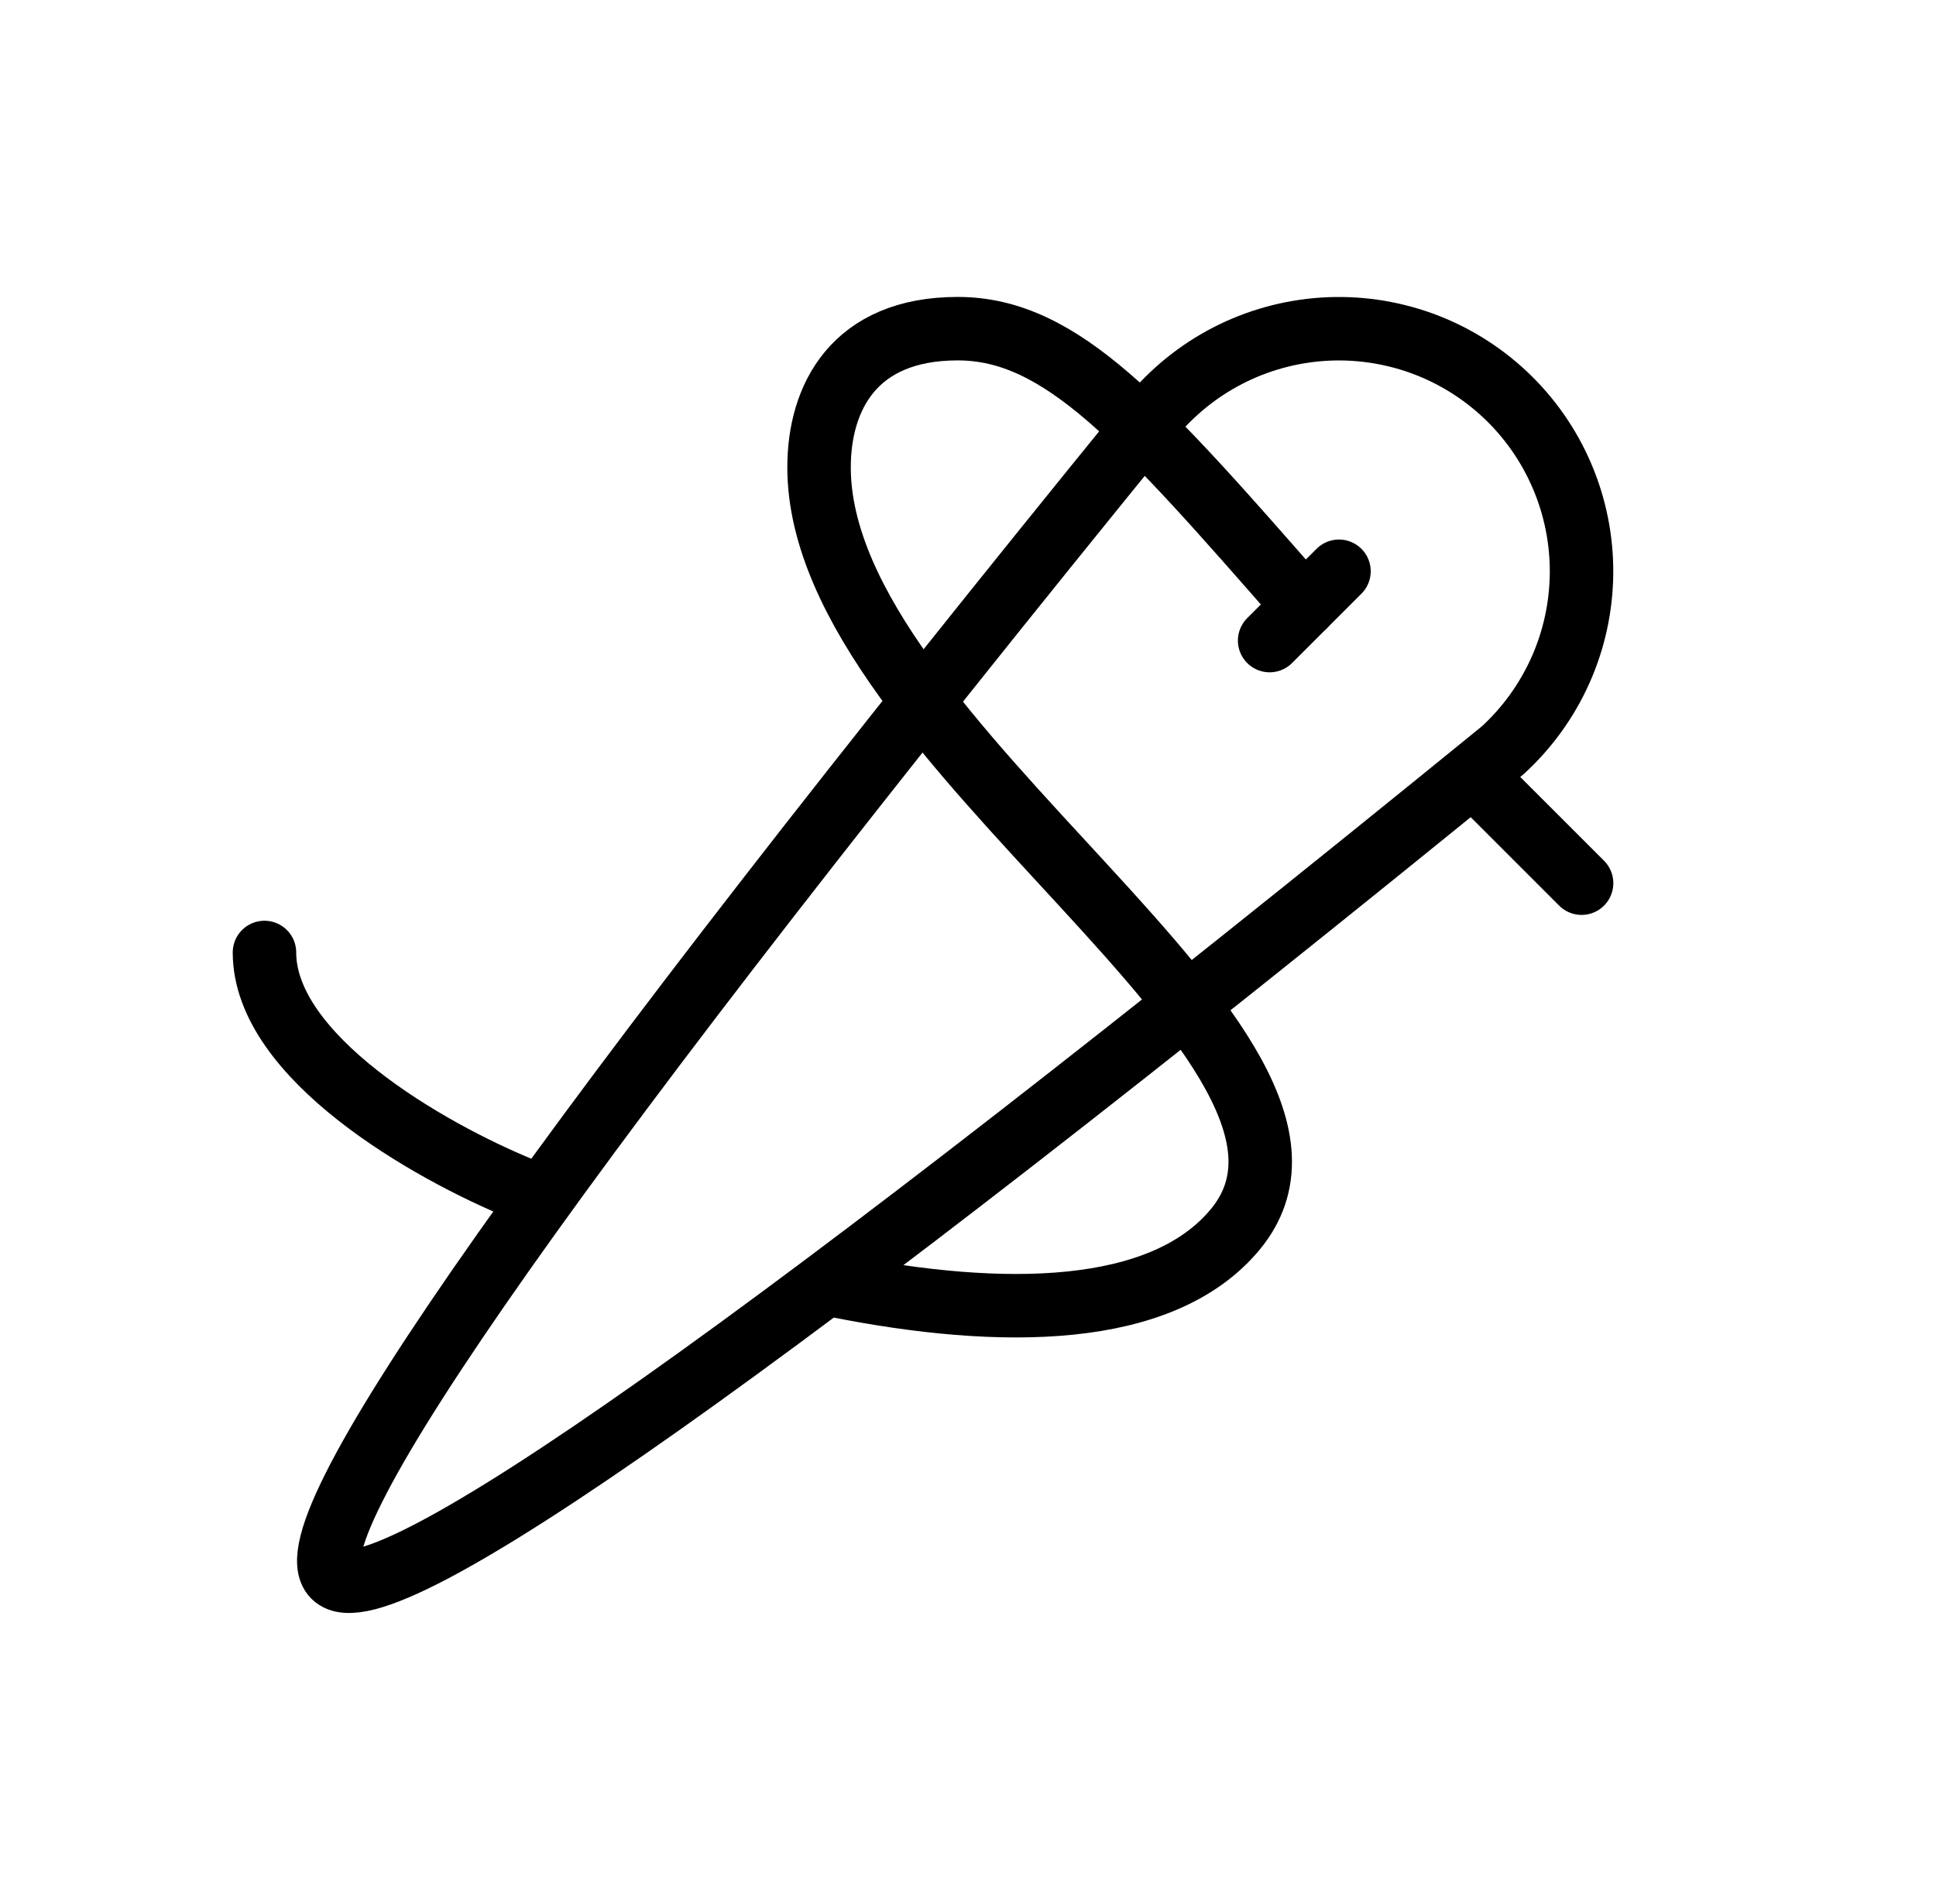
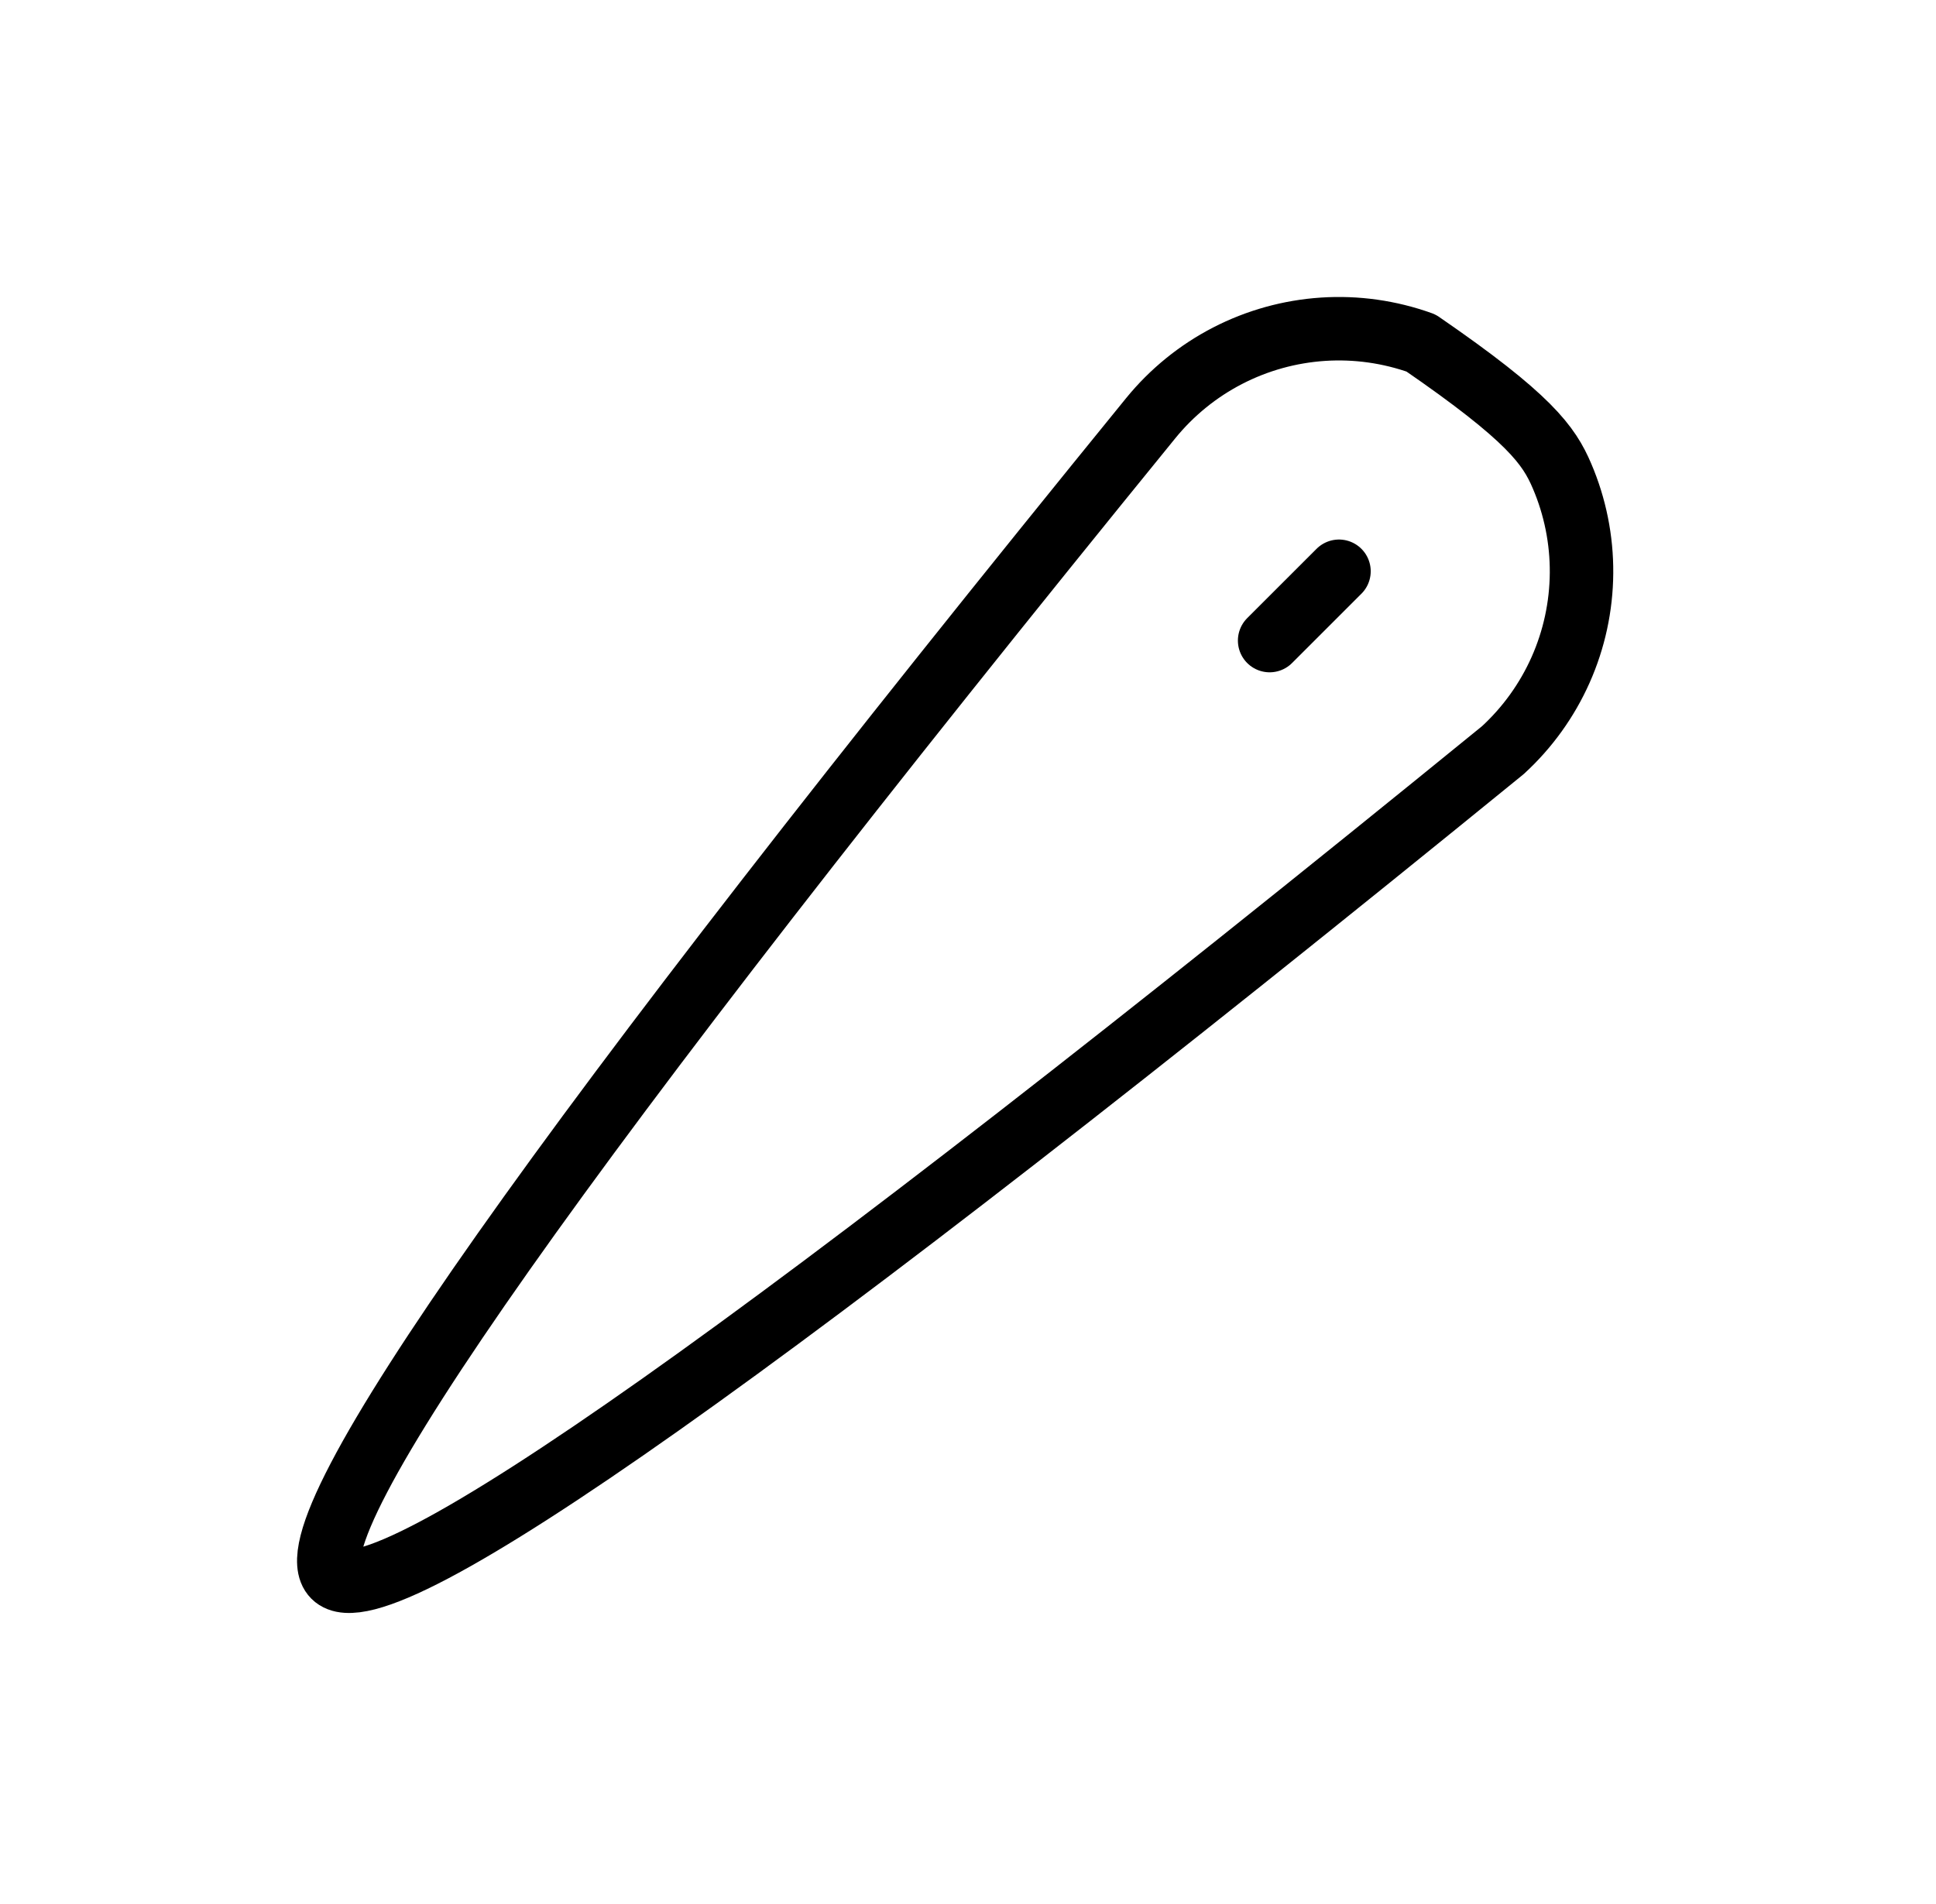
<svg xmlns="http://www.w3.org/2000/svg" fill="none" viewBox="0 0 61 60" height="60" width="61">
-   <path stroke-linejoin="round" stroke-linecap="round" stroke-width="2" stroke="black" d="M42.189 18.002L40.004 20.186M10.518 49.672C9.061 48.216 17.642 36.052 36.258 13.177C36.922 12.362 37.746 11.692 38.68 11.21C39.614 10.728 40.637 10.444 41.686 10.375C42.734 10.306 43.786 10.455 44.775 10.81C45.764 11.166 46.668 11.722 47.433 12.443C48.197 13.164 48.805 14.035 49.217 15.002C49.63 15.968 49.839 17.009 49.831 18.06C49.823 19.111 49.599 20.149 49.172 21.109C48.745 22.069 48.125 22.931 47.35 23.641C24.252 42.452 11.974 51.129 10.518 49.672Z" />
-   <path stroke-linejoin="round" stroke-linecap="round" stroke-width="2" stroke="black" d="M41.096 19.094C36.001 13.268 33.452 10.357 30.175 10.357C26.899 10.357 25.807 12.541 25.807 14.725C25.807 23.462 43.632 33.086 38.912 38.752C36.606 41.521 31.567 41.558 26.353 40.517M16.5 37.496C13.457 36.262 8.333 33.291 8.333 30.015M46.557 24.554L49.833 27.831" />
+   <path stroke-linejoin="round" stroke-linecap="round" stroke-width="2" stroke="black" d="M42.189 18.002L40.004 20.186M10.518 49.672C9.061 48.216 17.642 36.052 36.258 13.177C36.922 12.362 37.746 11.692 38.68 11.21C39.614 10.728 40.637 10.444 41.686 10.375C42.734 10.306 43.786 10.455 44.775 10.81C48.197 13.164 48.805 14.035 49.217 15.002C49.63 15.968 49.839 17.009 49.831 18.06C49.823 19.111 49.599 20.149 49.172 21.109C48.745 22.069 48.125 22.931 47.35 23.641C24.252 42.452 11.974 51.129 10.518 49.672Z" />
</svg>